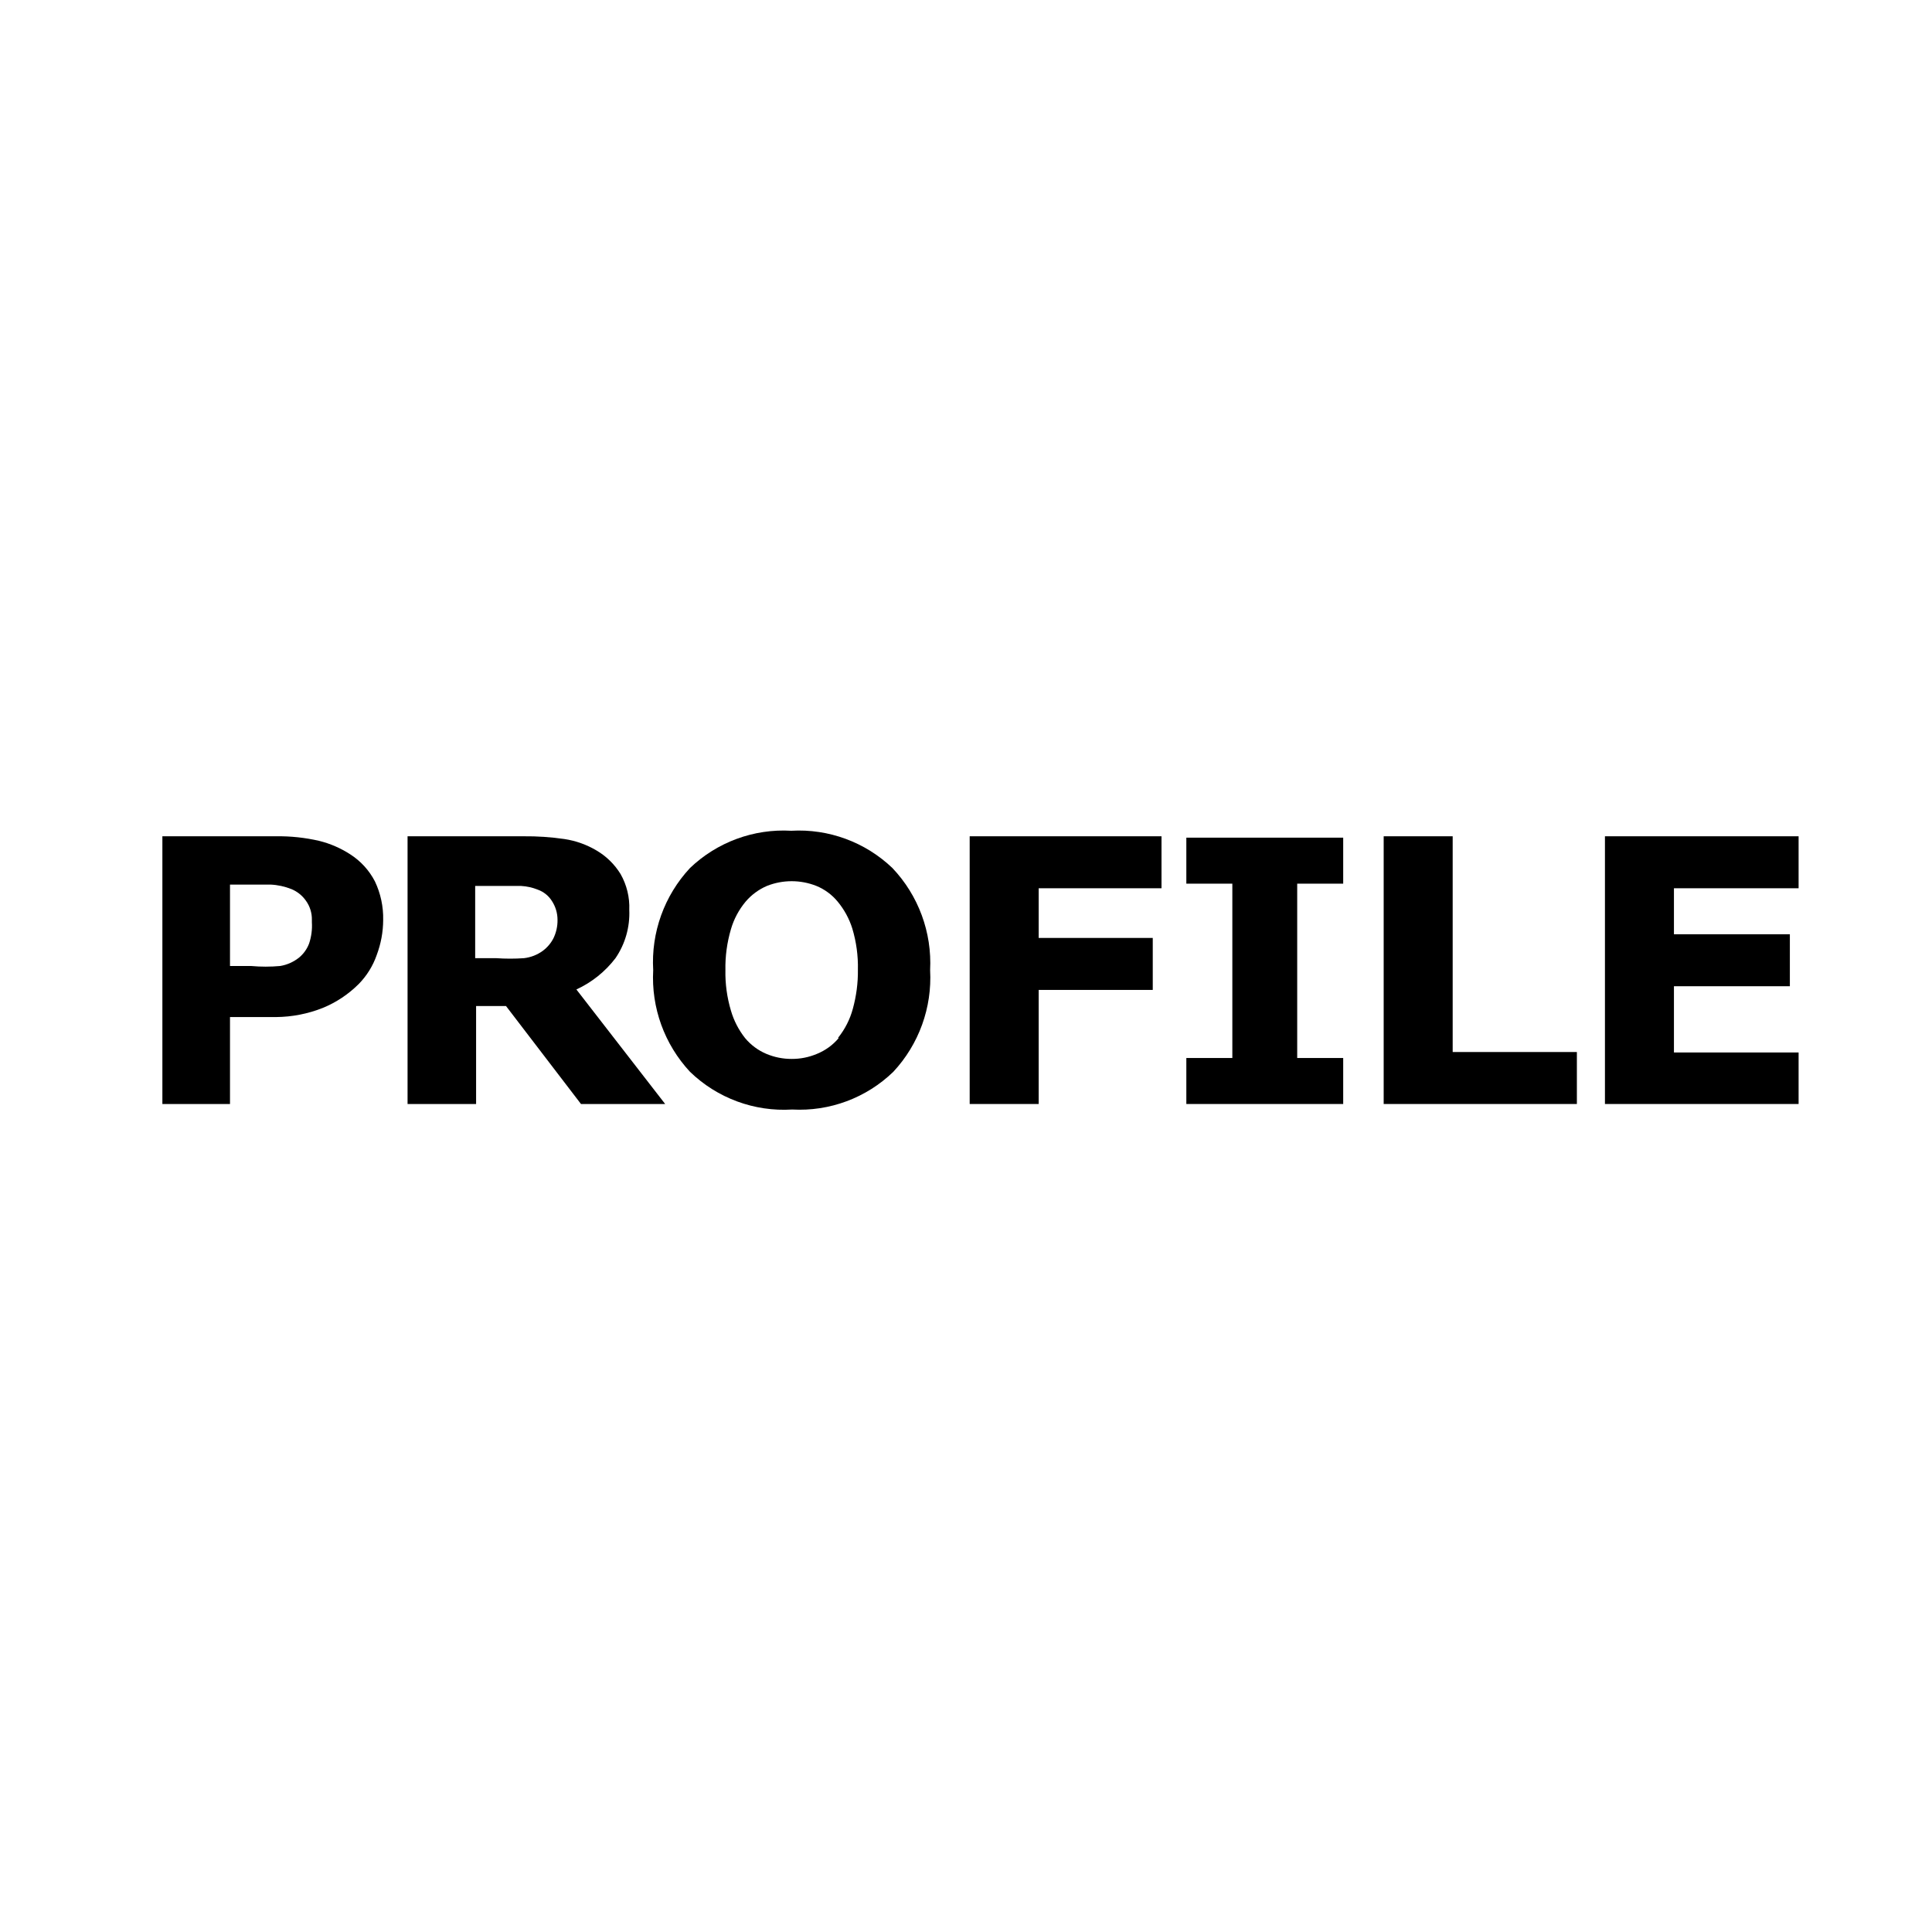
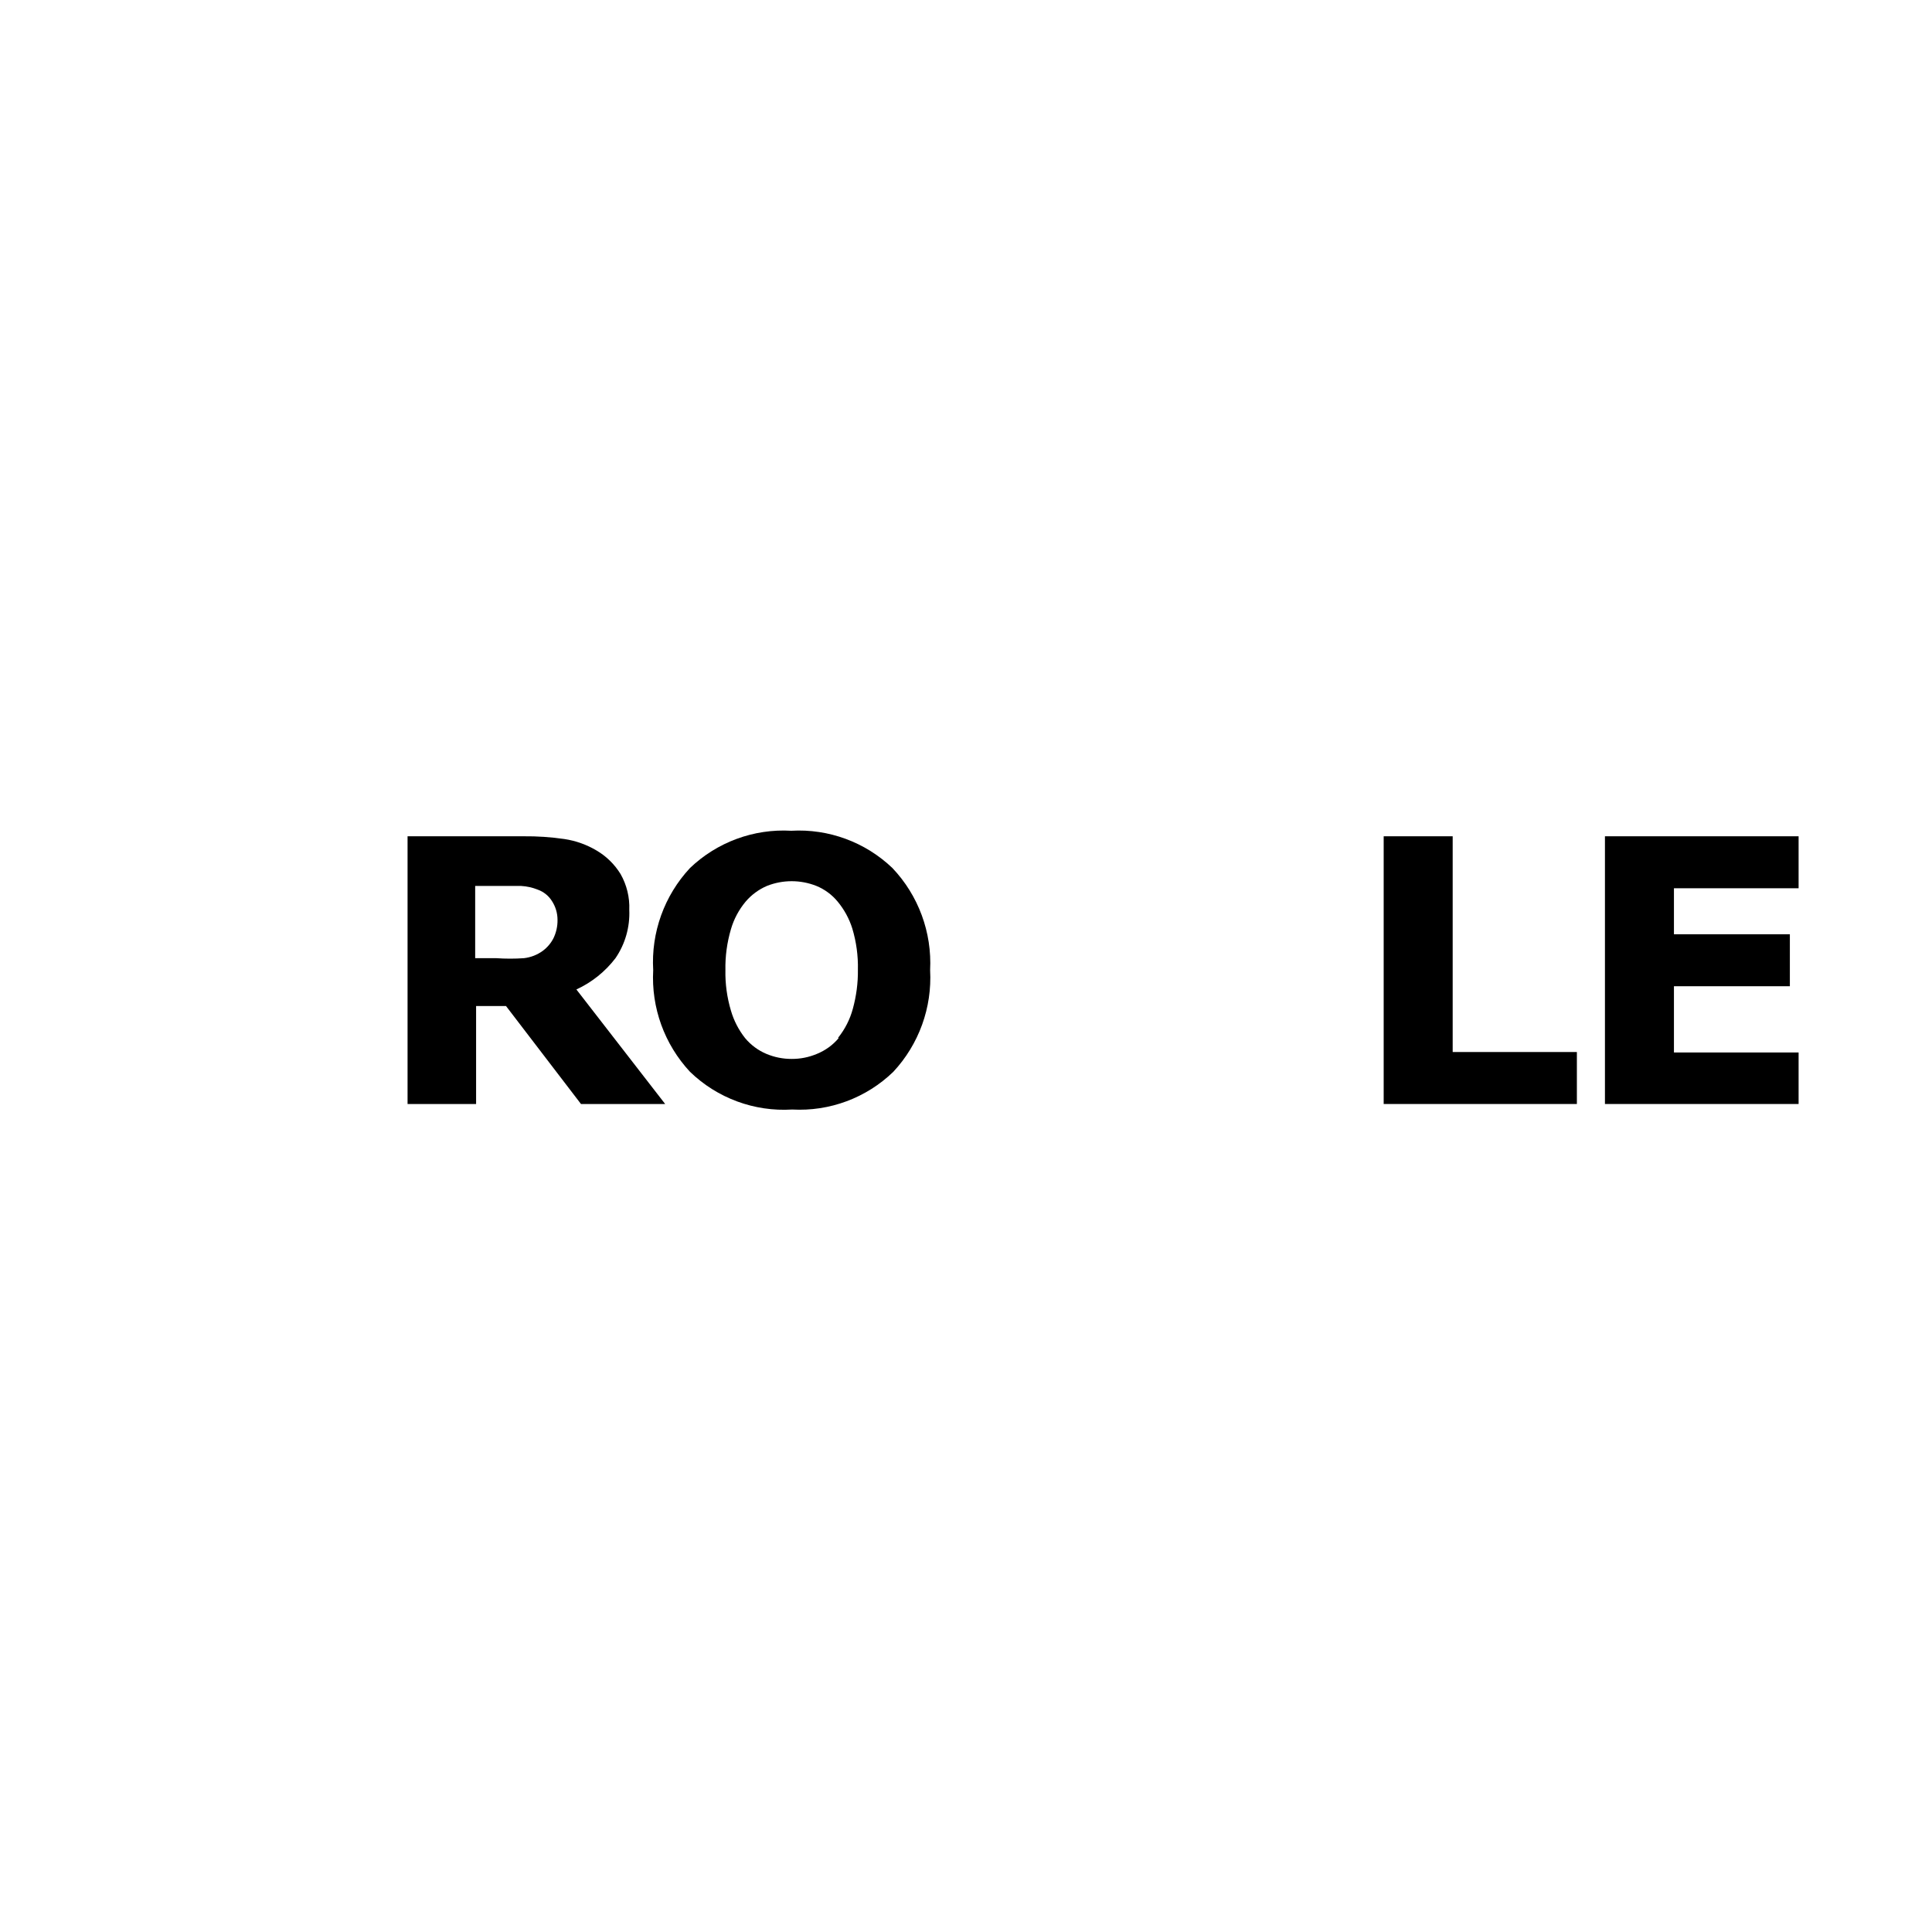
<svg xmlns="http://www.w3.org/2000/svg" version="1.1" id="レイヤー_1" x="0px" y="0px" width="42px" height="42px" viewBox="0 0 42 42" style="enable-background:new 0 0 42 42;" xml:space="preserve">
-   <path d="M8.33,20c-0.001,0.26-0.049,0.517-0.14,0.76c-0.082,0.236-0.215,0.451-0.39,0.63c-0.223,0.223-0.488,0.4-0.78,0.52  c-0.325,0.13-0.671,0.197-1.02,0.2H5V24H3.53v-5.82H6c0.316-0.005,0.632,0.029,0.94,0.1c0.238,0.059,0.464,0.157,0.67,0.29  c0.229,0.146,0.415,0.349,0.54,0.59C8.275,19.422,8.336,19.71,8.33,20z M6.78,20c0.004-0.15-0.042-0.298-0.13-0.42  c-0.078-0.111-0.185-0.197-0.31-0.25c-0.147-0.059-0.302-0.093-0.46-0.1H5V21h0.46c0.21,0.019,0.42,0.019,0.63,0  c0.154-0.025,0.299-0.091,0.42-0.19c0.094-0.081,0.167-0.184,0.21-0.3c0.049-0.148,0.07-0.304,0.06-0.46L6.78,20z" />
  <path d="M14.46,24h-1.83L11,21.87h-0.65V24H8.86v-5.82h2.52c0.298-0.003,0.595,0.017,0.89,0.06c0.247,0.037,0.485,0.122,0.7,0.25  c0.212,0.125,0.391,0.3,0.52,0.51c0.135,0.237,0.201,0.507,0.19,0.78c0.016,0.373-0.089,0.742-0.3,1.05  c-0.224,0.293-0.515,0.526-0.85,0.68L14.46,24z M12.12,20c0.001-0.145-0.041-0.288-0.12-0.41c-0.072-0.116-0.181-0.204-0.31-0.25  c-0.115-0.046-0.236-0.073-0.36-0.08h-1v1.57h0.46c0.2,0.014,0.4,0.014,0.6,0c0.148-0.017,0.29-0.072,0.41-0.16  c0.096-0.071,0.175-0.164,0.23-0.27C12.091,20.275,12.122,20.139,12.12,20z" />
  <path d="M20.22,21.09c0.045,0.815-0.244,1.613-0.8,2.21c-0.587,0.568-1.384,0.865-2.2,0.82c-0.822,0.051-1.628-0.247-2.22-0.82  c-0.556-0.597-0.845-1.395-0.8-2.21c-0.048-0.818,0.241-1.62,0.8-2.22c0.589-0.563,1.386-0.857,2.2-0.81  c0.814-0.047,1.611,0.247,2.2,0.81C19.966,19.466,20.262,20.269,20.22,21.09z M18.22,22.56c0.149-0.186,0.258-0.4,0.32-0.63  c0.076-0.277,0.114-0.563,0.11-0.85c0.007-0.301-0.034-0.601-0.12-0.89c-0.067-0.216-0.176-0.416-0.32-0.59  c-0.123-0.149-0.281-0.266-0.46-0.34c-0.347-0.138-0.733-0.138-1.08,0c-0.177,0.077-0.335,0.193-0.46,0.34  c-0.147,0.176-0.256,0.38-0.32,0.6c-0.085,0.289-0.126,0.589-0.12,0.89c-0.006,0.298,0.035,0.595,0.12,0.88  c0.063,0.218,0.169,0.422,0.31,0.6c0.124,0.148,0.282,0.265,0.46,0.34c0.174,0.073,0.361,0.111,0.55,0.11  c0.189,0.001,0.376-0.036,0.55-0.11c0.182-0.074,0.343-0.19,0.47-0.34L18.22,22.56z" />
-   <path d="M25.25,19.31h-2.67v1.08h2.48v1.13h-2.48V24h-1.5v-5.82h4.17V19.31z" />
-   <path d="M29.19,24h-3.4v-1h1v-3.79h-1v-1h3.41v1h-1V23h1v1H29.19z" />
  <path d="M34.28,24h-4.2v-5.82h1.5v4.69h2.7V24z" />
  <path d="M39.1,24h-4.21v-5.82h4.21v1.13h-2.71v1h2.52v1.13h-2.52v1.44h2.71V24z" />
</svg>